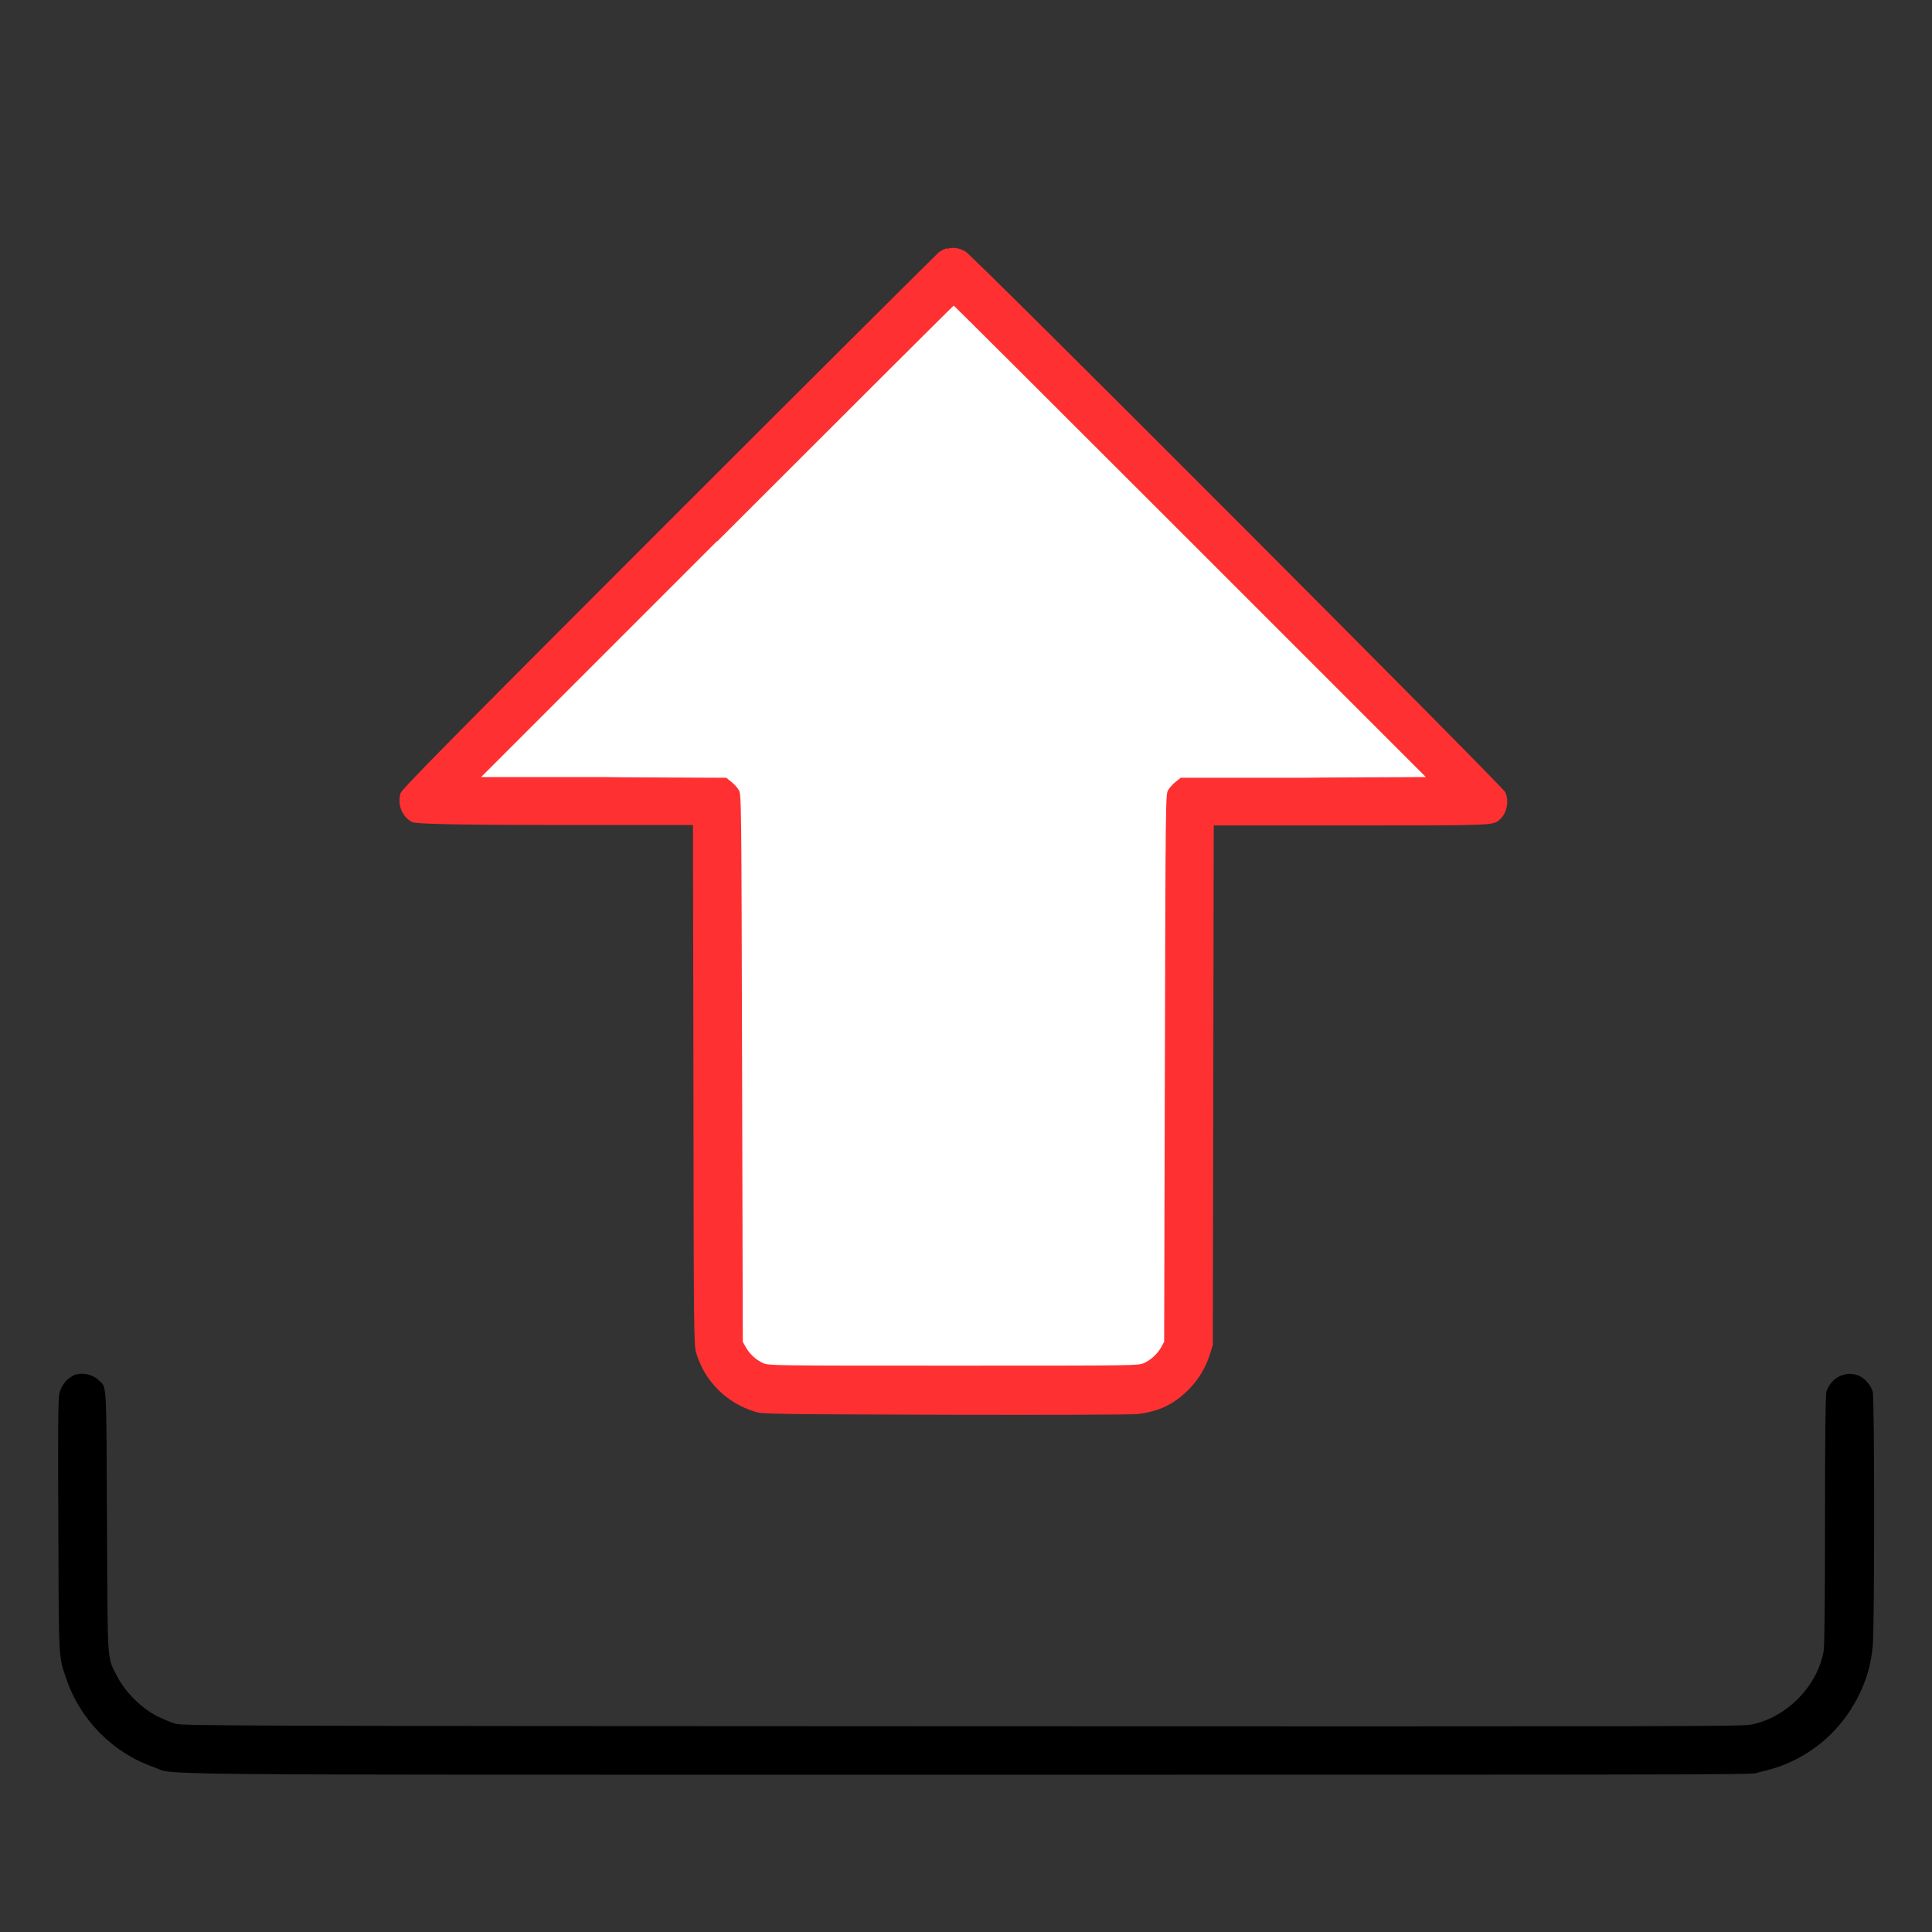
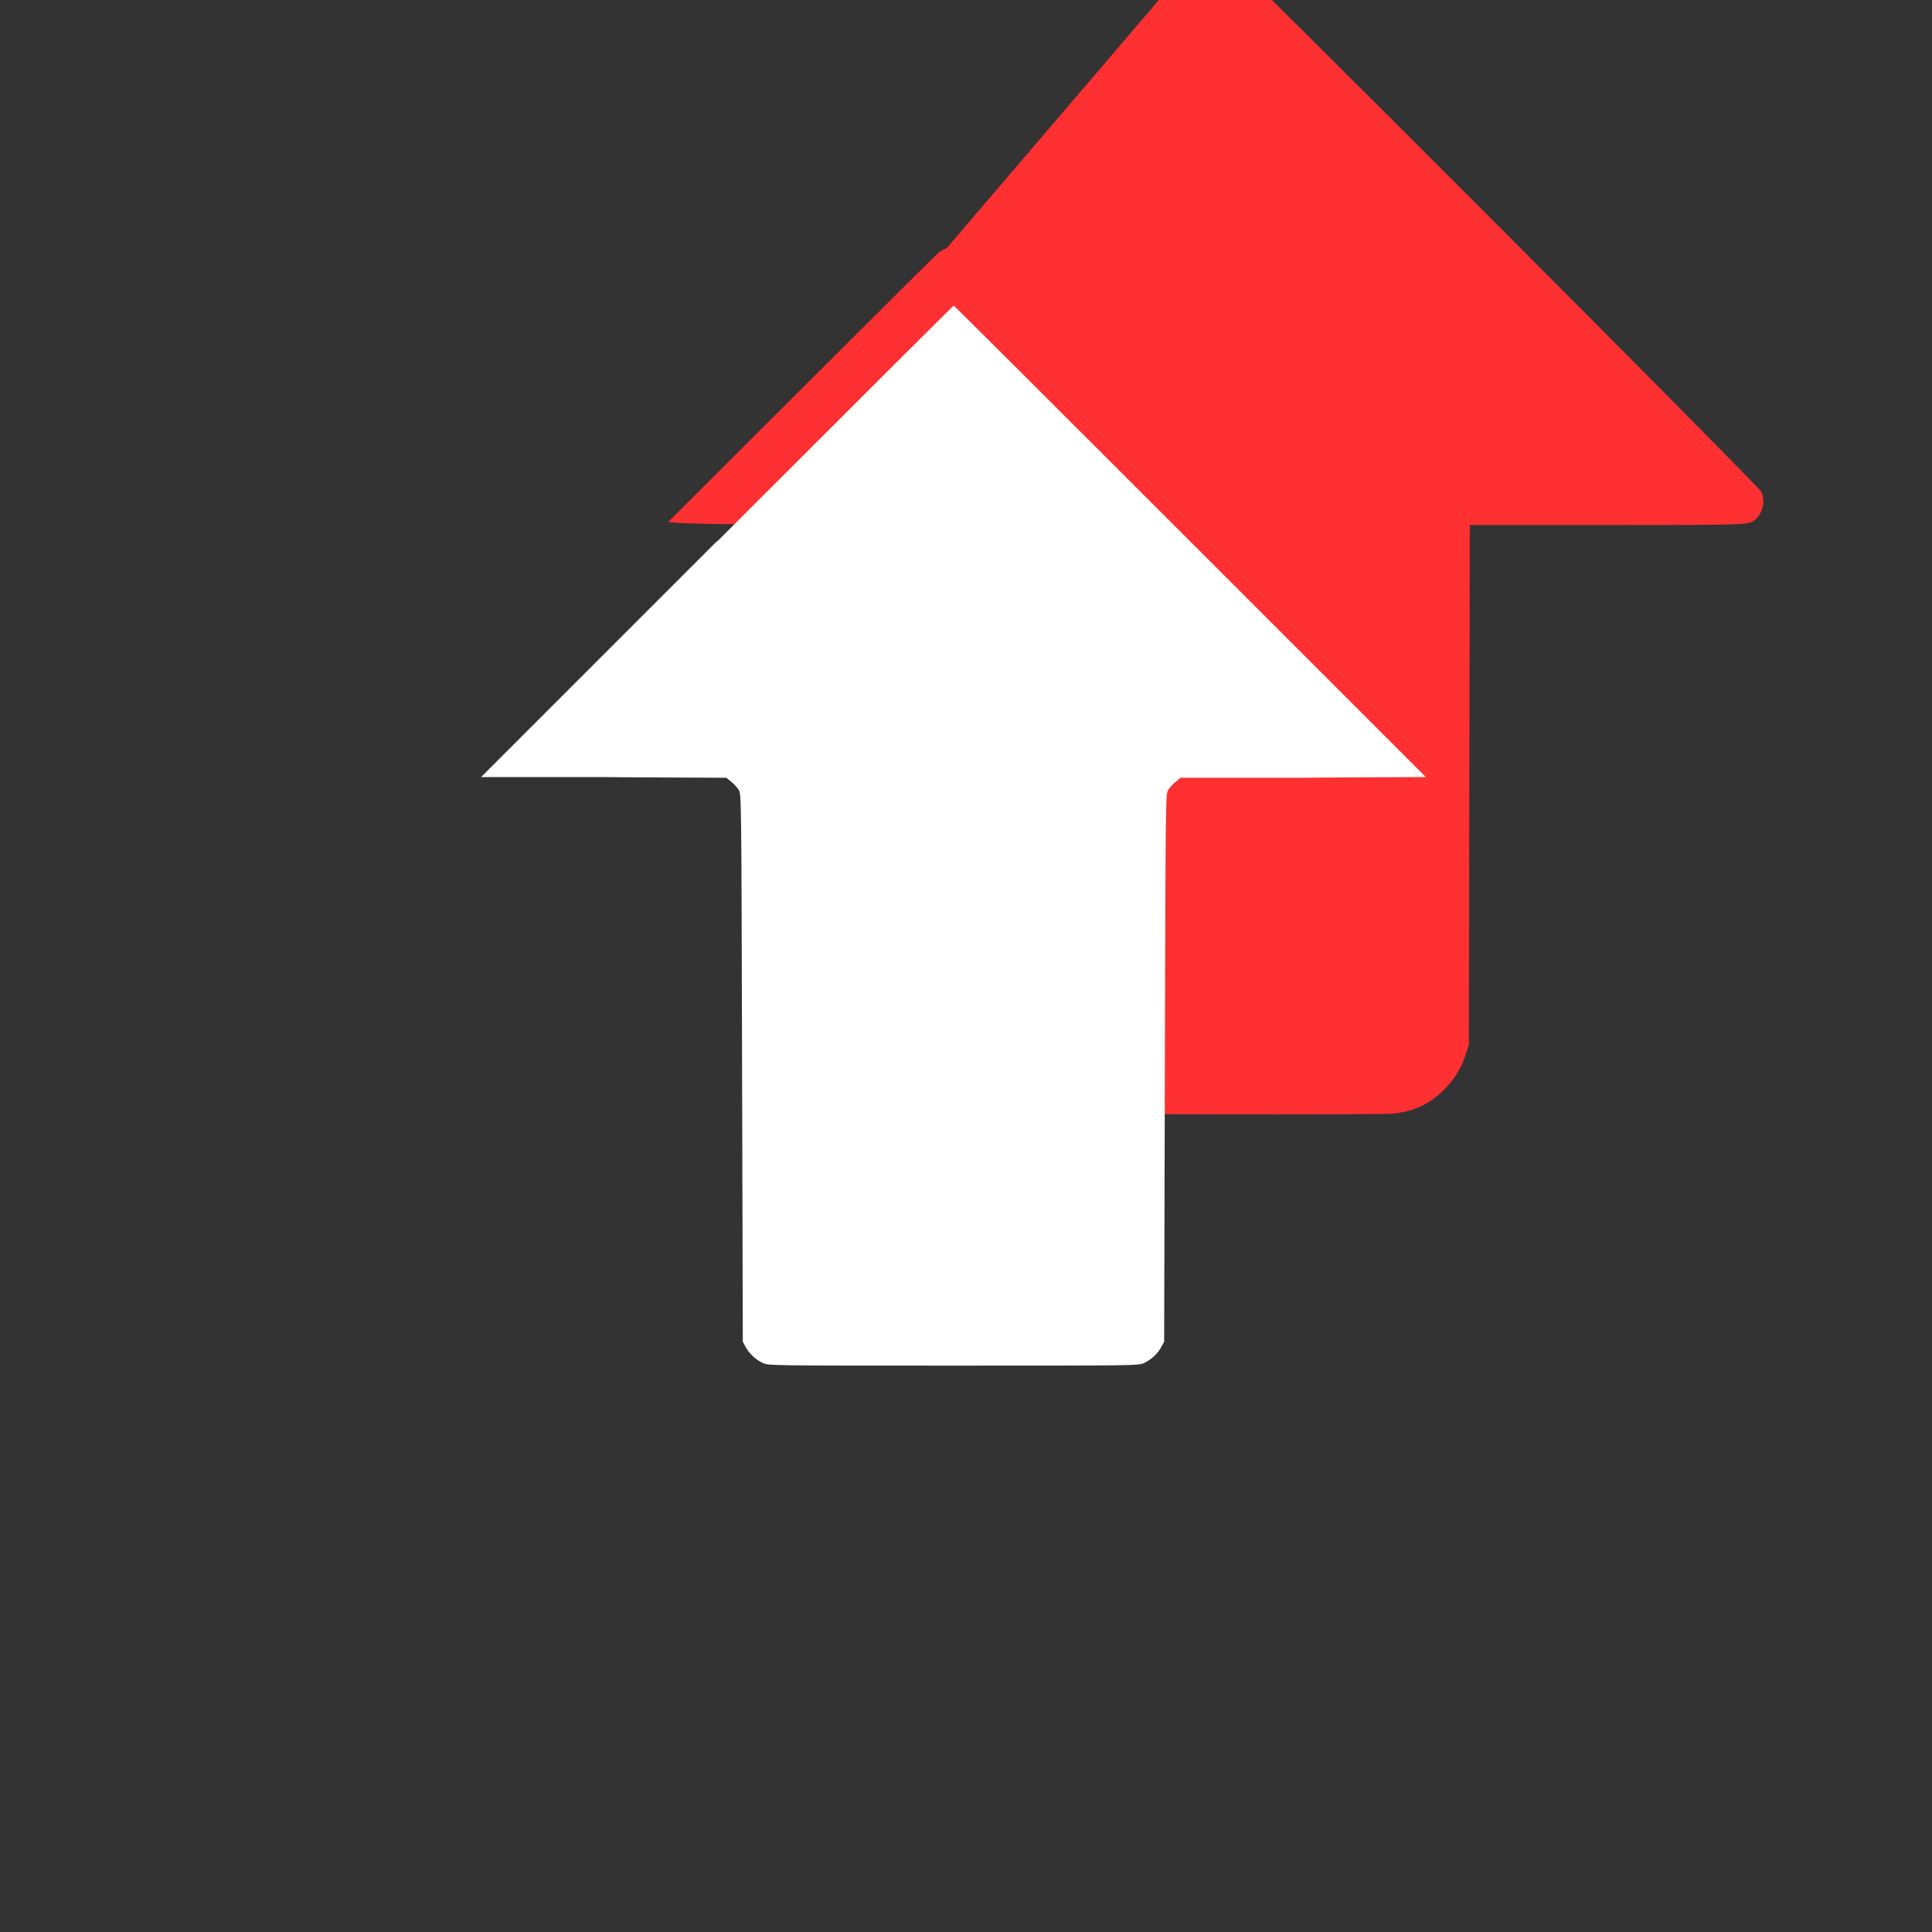
<svg xmlns="http://www.w3.org/2000/svg" viewBox="0 0 818 818">
  <rect x="0" y="0" width="818" height="818" fill="#333333" stroke="none" />
  <defs>
    <style>      .cls-1 {        fill: #fff;      }      .cls-1, .cls-2, .cls-3 {        fill-rule: evenodd;      }      .cls-2 {        fill: #ff3032;      }    </style>
  </defs>
  <g>
    <g id="Upload-Thick-Bottom--Streamline-Ultimate.svg">
-       <path class="cls-3" d="M30.8,582.6c-2.7,1.2-5,4.3-5.7,7.6-.5,2.2-.6,17.6-.4,55.8.2,57.8,0,55,3.5,65.1,5.8,17.1,19.8,31.2,36.7,37,10.4,3.6-20.4,3.3,344.2,3.3s330.5,0,335.8-1.1c18.5-3.8,33.7-15.5,42.1-32.5,3.4-6.8,5.1-13.1,5.9-20.7.8-8,.8-105,0-107.9-.7-2.6-3.5-5.8-5.8-6.7-4-1.7-8.6-.6-11.5,2.7-1,1.1-2,2.9-2.3,4-.4,1.4-.6,19.6-.6,54.4,0,35.2-.2,53.4-.6,55.6-2.7,14.9-15.9,28.2-30.8,31-3.9.8-38.6.8-334.3.7-308.8-.1-330.1-.2-332.9-1.1-1.6-.5-5.1-2-7.6-3.2-6.4-3.2-13.5-10.2-16.7-16.5-4.6-8.9-4.2-3.6-4.5-65.7-.3-61,0-56.7-3.6-60.1-2.8-2.6-7.3-3.4-10.8-1.9" />
-       <path class="cls-2" d="M400.8,105.1c-1.1.4-2.7,1.2-3.5,1.9s-52.3,51.9-114.3,113.9c-92.7,92.7-112.8,113.2-113.4,114.9-1.5,4.8.7,10.2,5,12.3q2.4,1.2,60.6,1.2h58.2l.2,110c.1,103.1.2,110.2,1.1,113.3,3.6,12.2,12.9,21.5,25.2,25.2,3.1.9,8.2,1,80.1,1.2,46.9.1,78.7,0,81.6-.3,8.9-1,15.4-4.1,21.5-10.2,4.2-4.2,7.4-9.4,9.1-14.9l1.3-4.1.2-110,.2-110h58.1c62.2,0,60.1,0,63.1-2.6,2.9-2.6,3.9-7.6,2.3-11.4-1-2.4-225-226.8-228.5-228.9-2.8-1.7-5.5-2.1-8-1.2" />
+       <path class="cls-2" d="M400.8,105.1c-1.1.4-2.7,1.2-3.5,1.9s-52.3,51.9-114.3,113.9q2.4,1.2,60.6,1.2h58.2l.2,110c.1,103.1.2,110.2,1.1,113.3,3.6,12.2,12.9,21.5,25.2,25.2,3.1.9,8.2,1,80.1,1.2,46.9.1,78.7,0,81.6-.3,8.9-1,15.4-4.1,21.5-10.2,4.2-4.2,7.4-9.4,9.1-14.9l1.3-4.1.2-110,.2-110h58.1c62.2,0,60.1,0,63.1-2.6,2.9-2.6,3.9-7.6,2.3-11.4-1-2.4-225-226.8-228.5-228.9-2.8-1.7-5.5-2.1-8-1.2" />
      <path class="cls-1" d="M303.5,229.2l-99.8,99.8h51.9c0,.1,51.9.3,51.9.3l2.1,1.7c1.2.9,2.6,2.5,3.2,3.5,1.1,1.8,1.1,3.1,1.4,117.7l.3,115.9,1.2,2.2c1.6,2.9,4.3,5.4,7.3,6.8,2.4,1.1,3.2,1.1,80.7,1.1s78.3,0,80.7-1.1c3-1.4,5.7-3.9,7.3-6.8l1.2-2.2.3-115.9c.3-114.7.3-115.9,1.4-117.7.6-1,2-2.6,3.2-3.5l2.1-1.7h51.9c0-.1,51.9-.3,51.9-.3l-99.8-99.8c-54.9-54.9-99.9-99.8-100.1-99.8s-45.2,44.9-100.1,99.8" />
    </g>
  </g>
</svg>